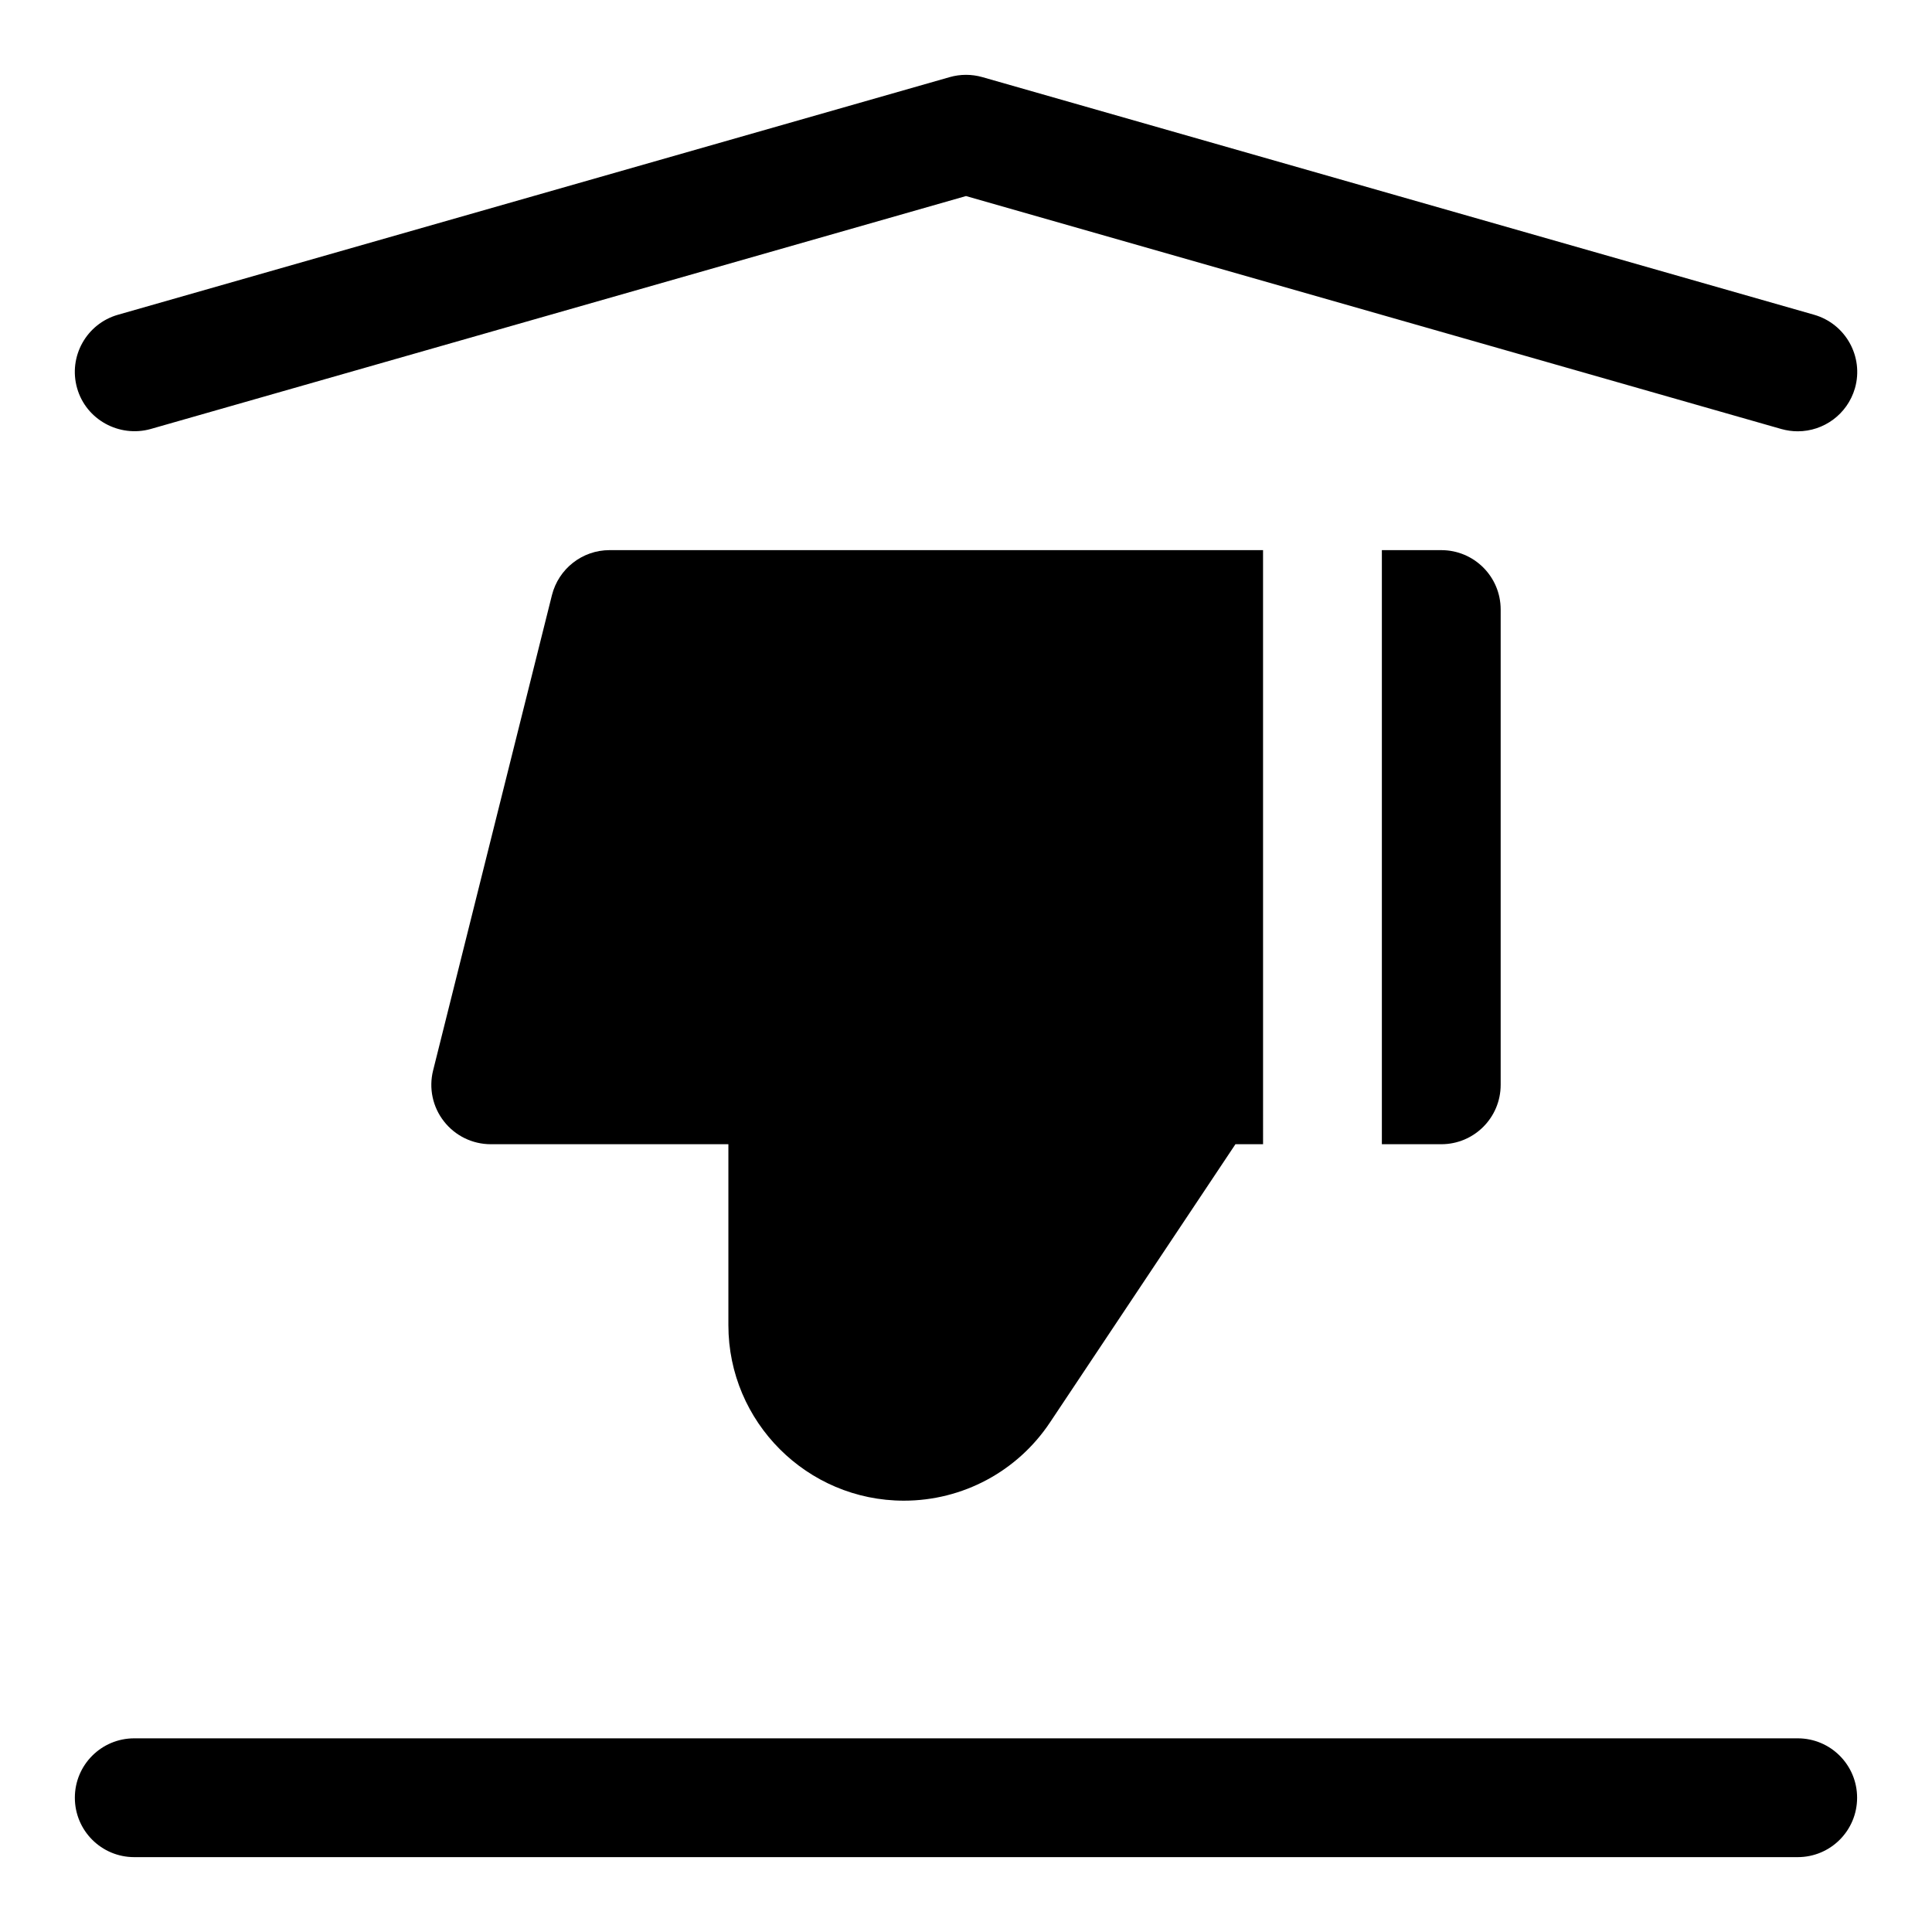
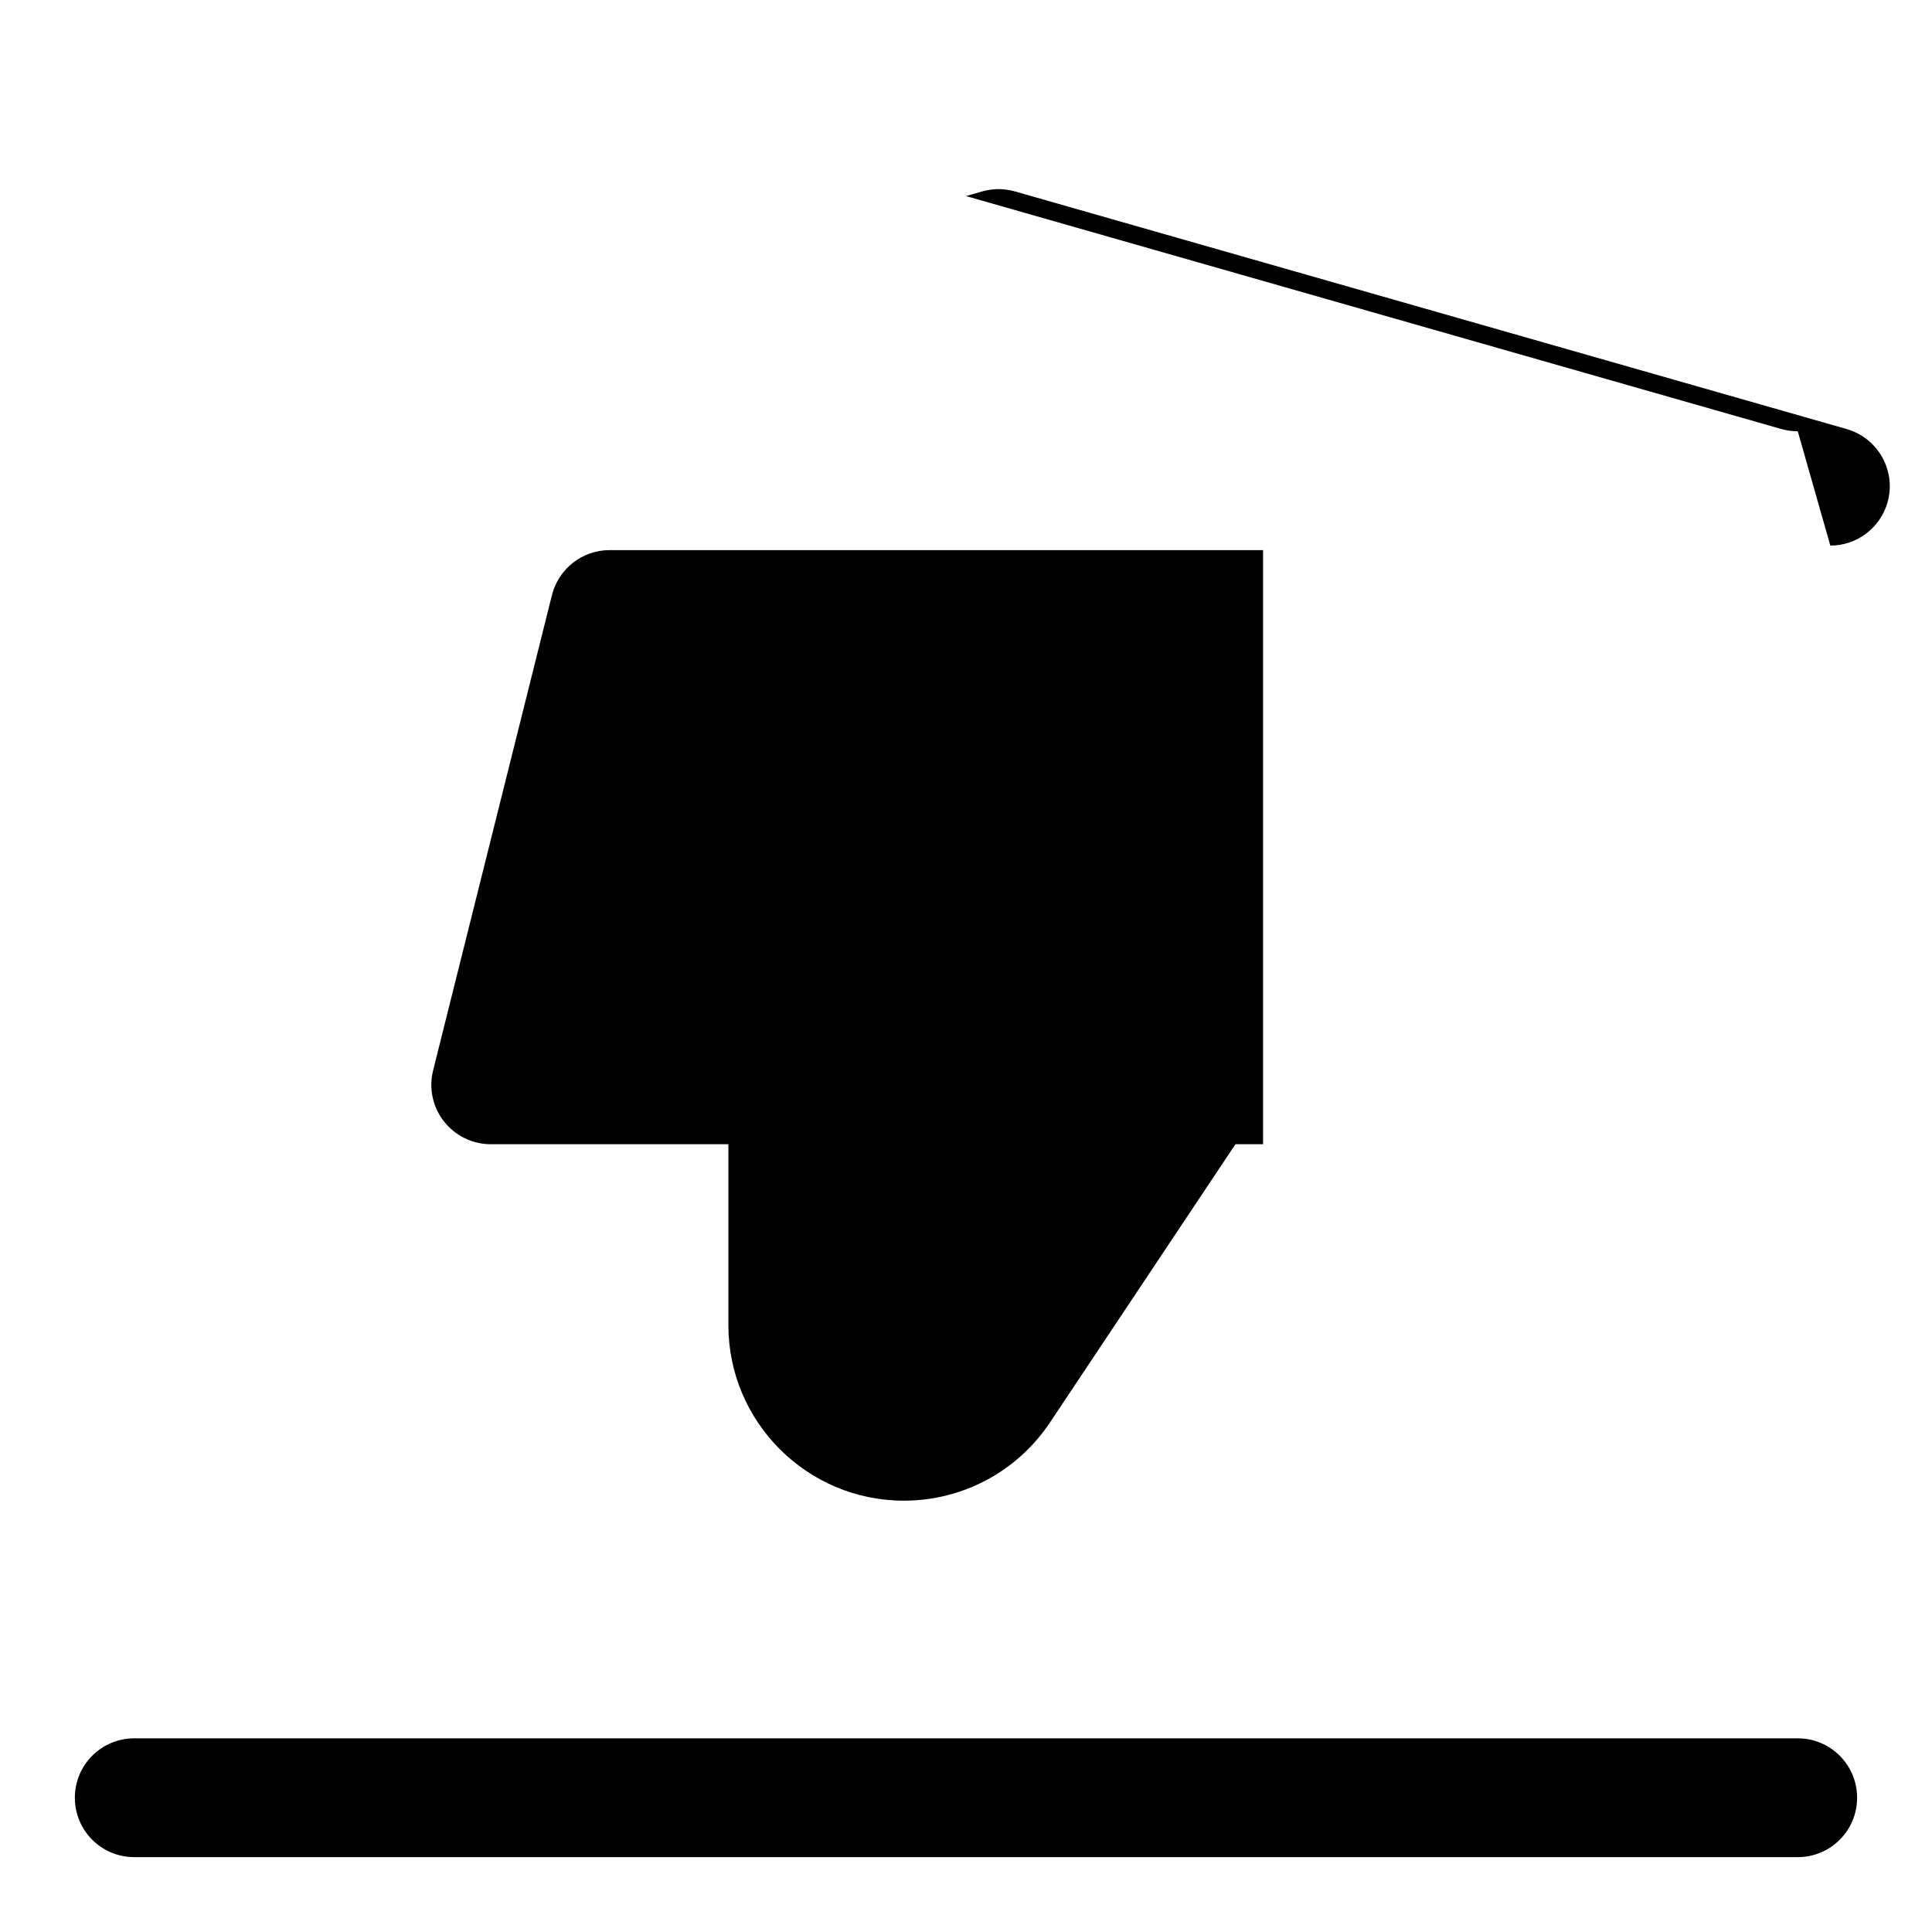
<svg xmlns="http://www.w3.org/2000/svg" fill="#000000" width="800px" height="800px" version="1.1" viewBox="144 144 512 512">
  <g>
    <path d="m620.41 636.16h-440.83c-8.707 0-15.742-7.039-15.742-15.742 0-8.707 7.039-15.742 15.742-15.742h440.83c8.707 0 15.742 7.039 15.742 15.742 0.004 8.703-7.035 15.742-15.742 15.742z" />
-     <path d="m620.43 258.3c-1.449 0-2.898-0.203-4.328-0.598l-216.1-61.746-216.11 61.746c-8.25 2.285-17.066-2.426-19.457-10.832-2.379-8.344 2.453-17.066 10.832-19.457l220.42-62.977c2.832-0.805 5.809-0.805 8.645 0l220.42 62.977c8.359 2.394 13.211 11.117 10.832 19.461-2.004 6.926-8.301 11.426-15.152 11.426z" />
+     <path d="m620.43 258.3c-1.449 0-2.898-0.203-4.328-0.598l-216.1-61.746-216.11 61.746l220.42-62.977c2.832-0.805 5.809-0.805 8.645 0l220.42 62.977c8.359 2.394 13.211 11.117 10.832 19.461-2.004 6.926-8.301 11.426-15.152 11.426z" />
    <path d="m478.72 289.79h-173.18c-7.227 0-13.508 4.93-15.273 11.934l-31.488 125.95c-1.18 4.707-0.125 9.684 2.867 13.492 2.977 3.828 7.555 6.062 12.406 6.062h62.977v47.957c0 25.648 20.859 46.508 46.508 46.508 15.586 0 30.055-7.746 38.699-20.703l49.168-73.762h7.32z" />
-     <path d="m525.95 289.79h-15.742v157.44h15.742c8.707 0 15.742-7.039 15.742-15.742v-125.95c0.004-8.707-7.035-15.746-15.742-15.746z" />
  </g>
</svg>